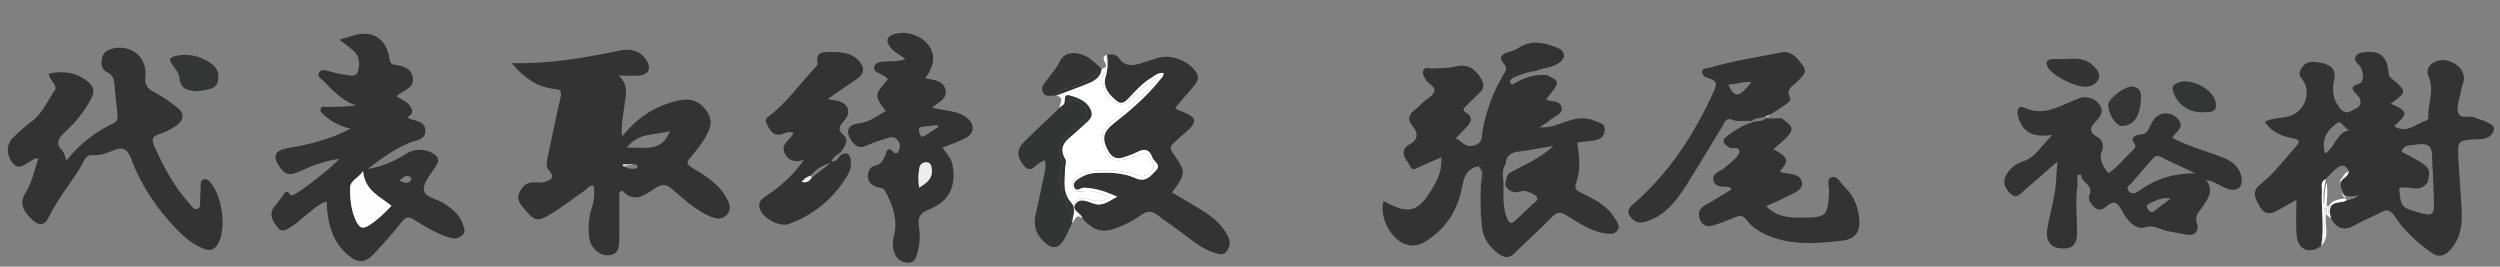
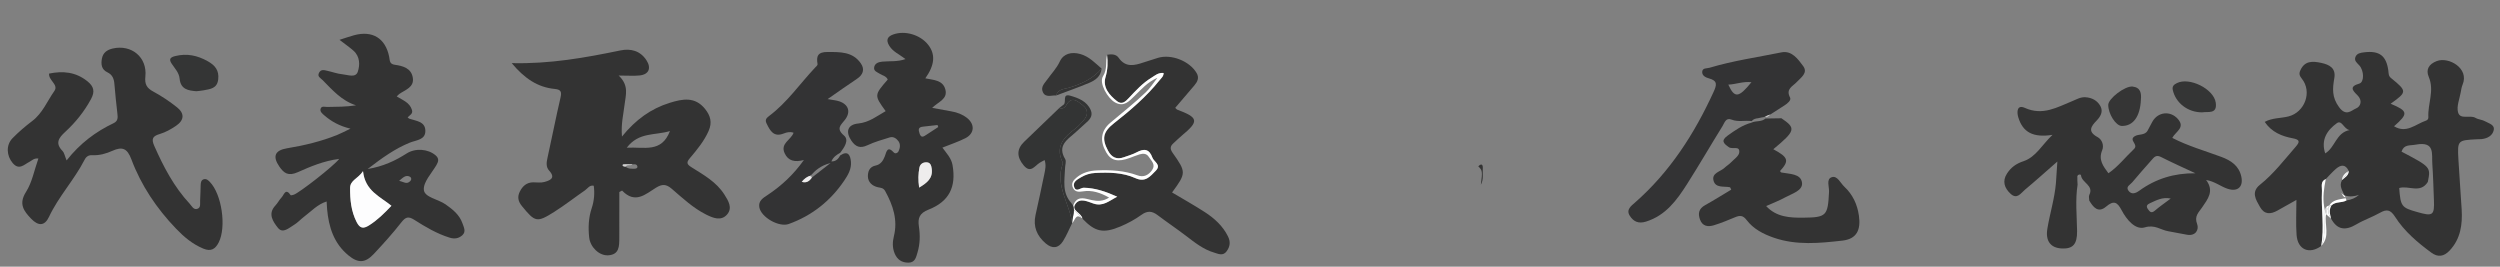
<svg xmlns="http://www.w3.org/2000/svg" version="1.1" id="レイヤー_1" x="0px" y="0px" width="1097px" height="117px" viewBox="0 0 1097 117" enable-background="new 0 0 1097 117" xml:space="preserve">
  <rect x="0" y="0" width="1097" height="117" fill="#808080" stroke="none" />
  <path fill="#333333" d="M1090.484,53.237c-1.254-0.74-2.943-0.746-4.188-1.495c-2.479-1.49-6.764,0.961-7.707-2.462  c-0.727-2.627,0.672-5.851,1.178-8.8c0.197-1.146,0.389-2.33,0.834-3.391c2.973-7.097-6.102-12.303-11.346-10.298  c-3.518,1.345-4.895,3.748-3.514,6.979c2.564,6-0.506,11.764-0.176,17.633c0.039,0.698-0.299,1.269-1.023,1.514  c-4.547,1.533-8.609,5.818-14.039,2.486c6.369-5.573,6.203-6.654-1.492-9.883c7.252-5.185,7.289-5.487,0.145-11.294  c-1.139-0.924-1-1.978-1.141-3.082c-0.854-6.687-3.895-9.017-10.639-8.186c-1.523,0.188-3.102,0.398-3.773,1.943  c-0.744,1.705,0.617,2.657,1.645,3.787c2.156,2.368,2.219,7.364,0.002,7.997c-4.504,1.284-2.965,3.013-0.803,5.116  c2.25,2.188,1.508,4.898-0.617,5.776c-2,0.827-4.334,3.683-7.436-0.534c-3.268-4.44-2.871-8.255-2.094-12.805  c0.74-4.329-2.123-5.867-5.723-6.639c-3.805-0.817-7.352-1.027-9.246,3.398c-0.594,1.386-0.311,2.265,0.691,3.508  c4.658,5.783,1.348,14.732-5.814,16.572c-3.414,0.877-7.131,0.575-10.461,2.41c3.07,4.531,7.527,6.302,12.314,7.2  c3.066,0.575,3.238,1.468,1.32,3.672c-5.023,5.772-9.668,11.886-15.711,16.708c-3.992,3.187-1.824,6.521,0.008,9.748  c1.926,3.389,4.645,3.27,7.652,1.586c2.781-1.558,5.559-3.121,8.334-4.68c0,5.464-0.295,10.461,0.072,15.41  c0.48,6.459,5.582,8.601,10.791,4.813c1.488-8.043-0.074-16.128,0.342-24.184c0.094-1.853-0.811-4.094,1.684-5.194  c1.453-1.48,2.826-3.057,4.383-4.42c2.143-1.875,4.219-2.254,5.684,0.859c0.006,2.049-1.733,2.829-2.921,4.01c0,0,0,0,0,0.001  c-1.49,2.607,0.239,4.688,1.134,6.903l0.064-0.152c2.102,0.681,4.139,0.461,6.242-0.266c-1.572,1.384-3.396,2.183-5.492,2.424  c-2.029,1.225-4.734,0.408-6.578,2.188c-1.217,1.898-0.703,3.857-0.199,5.816c2.744,5.075,6.426,5.306,11.105,2.521  c3.268-1.944,6.959-3.166,10.273-5.041c3.012-1.705,4.662-1.481,6.715,1.738c4.057,6.366,9.832,11.244,15.893,15.709  c2.881,2.122,5.496,1.747,7.971-0.854c4.895-5.143,5.734-11.455,5.35-18.109c-0.422-7.316-1.035-14.623-1.432-21.94  c-0.455-8.403-0.391-8.407,8.213-8.842c0.664-0.034,1.336-0.005,1.996-0.075c2.516-0.27,4.73-1.489,5.277-3.883  C1094.795,54.693,1092.07,54.174,1090.484,53.237z M1020.295,67.309c-1.965-6.061,0.887-10.169,5.074-13.231  c2.271-1.662,3.066,2.59,5.646,2.995C1025.035,58.197,1024.684,64.75,1020.295,67.309z M1060.617,93.024  c-6.832-1.907-7.262-2.498-7.842-10.52c4.137-1.265,9.211,2.623,12.553-2.672c1.311-6.531,1.311-6.531-11.541-13.293  c1.104-3.254,3.424-2.555,6.264-3.076c8.512-1.561,6.936,4.044,7.248,8.467c0.373,5.281,0.484,10.582,0.705,15.875  C1068.281,94.516,1067.533,95.043,1060.617,93.024z" />
-   <path fill="#333333" d="M693.473,84.448c-2.293-1.129-2.641-1.973-1.76-4.461c1.973-5.582,1.336-11.372,0.375-17.479  c1.939-0.227,4.203-0.495,6.469-0.755c2.842-0.325,5.334-1.218,5.596-4.553c0.254-3.216-2.611-3.377-4.639-4.251  c-4.457-1.921-8.758-0.896-13.076,0.663c-3.295,1.188-6.607,2.509-10.885,2.261c2.18-1.5,3.875-2.501,5.371-3.741  c1.705-1.413,4.861-2.12,4.334-4.885c-0.576-3.012-3.768-2.701-6.146-3.208c-0.244-0.052-0.434-0.35-0.643-0.527  c6.252-7.694,6.252-7.694,0.213-10.604c-4.865-0.425-9.281,1.015-13.49,3.28c-0.795,0.428-1.648,1.579-2.381,0.219  c-0.545-1.017,0.268-1.894,1.229-2.312c3.111-1.352,6.26-2.606,9.688-2.922c3.176-1.465,6.92-1.255,9.885-3.272  c1.352-0.919,2.908-1.987,2.623-3.916c-0.268-1.798-1.65-2.564-3.369-3.221c-5.582-2.134-11.014-3.356-16.516,0.237  c-1.369,0.893-2.99,1.507-4.578,1.93c-3.277,0.871-4.072,2.579-1.805,5.146c1.662,1.883,0.652,3.173-0.332,4.798  c-4.445,7.341-7.25,15.406-8.982,23.706c-0.662,3.178,0.52,6.104-4.139,7.304c-3.959,1.021-4.986-2.122-7.686-3.168  c1.525-1.617,2.756-2.969,4.037-4.271c2.299-2.334,4.213-4.705,0.256-7.187c-1.734-1.088-0.646-1.873,0.127-2.656  c1.988-2.015,4.018-3.99,6.066-5.944c1.832-1.749,2.068-3.612,0.797-5.826c-2.473-4.3-5.896-6.925-11.029-5.728  c-3.633,0.847-7.252,0.826-10.908,0.941c-1.205,0.038-2.865-0.822-3.582,0.743c-0.682,1.489,0.289,2.822,1.035,4.16  c1.096,1.966,4.561,2.914,3.703,5.317c-0.688,1.925-3.256,3.175-4.98,4.734c-1.234,1.117-2.375,2.355-3.697,3.356  c-2.424,1.837-3.037,4.202-1.17,6.442c3.313,3.974,2.809,6.786-1.813,8.994c-0.419,0.2-0.75,0.67-1.02,1.082  c-2.215,3.38,1.041,5.459,2.053,8.009c0.951,2.392,2.725,0.952,4.182,0.323c3.092-1.337,6.174-2.697,9.52-4.162  c0.41,4.951-1.098,8.795-3.188,12.434c-6.785,11.807-10.688,12.971-22.133,6.73c-1.904,6.706,2.984,16.535,9.365,18.839  c3.15,1.138,5.902,0.851,8.941-1.012c9.156-5.613,14.285-13.847,16.199-24.108c0.836-4.482,2.139-7.986,7.086-8.916  c1.389-1.506,2.08-0.738,1.975,0.81c-0.162,2.425,0.447,4.964-0.857,7.257c-0.211,6.155-0.186,12.289,0.471,18.438  c0.561,5.265,3.355,8.855,7.381,11.875c2.51,1.882,4.607,2.017,6.988-0.347c5.313-5.271,10.963-10.209,16.148-15.595  c2.252-2.338,3.746-2.71,6.621-0.952c5.195,3.174,10.26,6.785,16.518,7.838c2.234,0.377,4.596,0.598,5.936-1.343  c1.322-1.911-0.428-3.792-1.4-5.397C704.996,89.883,699.121,87.231,693.473,84.448z M661.807,76.258  c-0.682,1.815-1.564,3.594-1.047,5.633c1.572,1.971,3.439,2.995,6.066,2.193c0.91-0.279,2.059-0.469,2.896-0.154  c1.691,0.634,3.959,1.26,4.67,2.592c0.84,1.576-1.535,2.625-2.633,3.752c-2.205,2.264-4.611,4.33-6.889,6.527  c-1.764,1.703-2.613,1.18-3.516-0.943c-1.9-4.468-1.68-9.109-1.609-13.766c0.23-3.377-1.236-6.906,0.902-10.113  c0.146-3.387,2.008-4.942,5.293-5.387c4.848-0.654,9.664-1.554,15.711-2.549C675.221,69.972,668.17,72.571,661.807,76.258z" />
  <path fill="#333333" d="M303.4,73.37c-2.137-1.346-2.229-2.143-0.642-4.018c3.11-3.673,6.184-7.379,8.18-11.884  c1.641-3.706,0.86-6.669-1.558-9.673c-4.421-5.491-9.852-4.419-15.463-2.688c-8.243,2.543-14.994,7.389-20.994,14.809  c-0.471-5.609,0.653-9.802,1.145-14.031c0.485-4.176,2.059-8.347-2.59-12.734c4.263,0,6.769,0.213,9.225-0.048  c4.056-0.433,5.177-3.258,2.959-6.671c-2.772-4.268-7.03-5.214-11.408-4.31c-15.449,3.192-30.923,5.985-47.715,5.576  c5.552,6.639,11.325,10.605,18.872,11.329c2.775,0.266,3.139,1.27,2.529,3.872c-2.05,8.75-3.741,17.582-5.7,26.354  c-0.462,2.067-0.726,4.014,0.76,5.646c2.985,3.282,0.319,4.256-2.11,4.95c-1.541,0.44-3.296,0.135-4.956,0.154  c-2.848,0.033-4.629,1.676-5.817,4.028c-1.156,2.289-0.821,4.284,0.912,6.399c5.79,7.063,6.509,7.377,14.228,2.5  c4.635-2.929,8.966-6.336,13.486-9.451c1.154-0.796,1.957-2.383,3.8-1.982c0.458,3.377,0.164,6.658-0.906,9.864  c-1.399,4.195-1.57,8.493-1.102,12.841c0.454,4.213,4.37,8.021,8.257,7.826c5.037-0.251,4.934-4.07,4.959-7.633  c0.048-6.713,0.014-13.428,0.014-20.141c0.403-0.213,0.807-0.425,1.21-0.637c5.762,6.043,10.348,1.531,14.863-1.244  c2.719-1.672,4.463-1.653,6.919,0.455c4.784,4.109,9.427,8.496,15.149,11.342c3.019,1.502,6.562,2.969,9.181-0.1  c2.444-2.863,0.522-5.963-1.213-8.695C314.347,79.821,308.729,76.726,303.4,73.37z M278.571,74.025  c-1.431,0.026-2.896,0.16-4.087-0.909c-0.319-0.052-0.691-0.016-0.945-0.172c-0.635-0.391-0.34-0.818,0.186-0.846  c1.297-0.064,2.602,0.016,3.903,0.037c0.816-0.117,1.71-0.146,2.018,0.754C279.897,73.628,279.285,74.011,278.571,74.025z   M275.027,64.813c5.272-6.956,12.35-5.303,18.948-7.307C290.275,67.211,282.655,64.39,275.027,64.813z" />
  <path fill="#333333" d="M195.513,89.676c-3.237-2.269-9.167-3.061-9.518-6.295c-0.368-3.393,3.348-7.293,5.467-10.859  c0.995-1.674,1.268-3.003-0.32-4.36c-3.343-2.858-8.88-3.265-12.727-0.808c-4.988,3.186-10.227,5.664-17.104,6.811  c6.372-4.893,12.009-8.934,18.534-11.582c2.773-1.126,6.953-1.145,6.807-5.323c-0.14-4.021-4.119-4.174-7.032-5.179  c-0.282-0.097-0.496-0.391-0.738-0.597c0.856-0.938,2.394-1.5,1.902-3.194c-0.962-3.317-4.073-4.335-6.698-5.98  c0.453-0.433,0.77-0.823,1.166-1.101c2.632-1.844,6.566-2.882,5.894-7.113c-0.666-4.189-4.37-5.187-7.879-5.67  c-2.443-0.337-2.162-1.891-2.49-3.513c-1.655-8.179-7.358-11.643-15.438-9.445c-1.901,0.517-3.762,1.179-6.363,2.003  c2.512,1.939,4.42,3.25,6.138,4.776c2.882,2.559,2.884,6.29,1.885,9.237c-0.955,2.816-4.356,1.326-6.66,1.115  c-2.288-0.209-4.515-1.052-6.782-1.555c-1.276-0.283-2.649-0.752-3.522,0.821c-0.961,1.733,0.601,2.345,1.465,3.216  c4.326,4.358,8.364,9.096,14.732,11.132c-4.37,0.684-8.469,0.638-12.567,0.715c-1.049,0.02-2.603-0.623-3.002,0.881  c-0.318,1.199,0.827,2.101,1.694,2.847c3.098,2.667,6.608,4.638,11.44,5.798c-2.491,1.186-4.088,2.049-5.762,2.725  c-7.11,2.865-14.516,4.639-22.065,5.879c-5.338,0.877-6.443,3.539-3.444,7.942c2.064,3.03,3.983,4.399,8.117,2.563  c5.584-2.48,11.372-4.963,18.203-5.849c-2.452,3.21-17.701,15.048-19.957,15.729c-0.447,0.136-1.239,0.353-1.352,0.183  c-2.227-3.322-2.926-0.107-3.956,0.975c-1.025,1.076-1.704,2.482-2.726,3.563c-3.492,3.693-0.982,7.146,1.078,9.775  c2.137,2.727,4.827,0.068,6.972-1.193c1.697-0.998,3.056-2.555,4.647-3.752c3.082-2.319,5.74-5.316,9.776-6.596  c0.084,1.363,0.124,2.361,0.211,3.354c0.696,7.869,2.975,15.051,9.328,20.279c4.292,3.532,7.384,3.418,11.164-0.607  c4.211-4.486,8.341-9.076,12.132-13.916c1.851-2.361,3.101-2.668,5.638-1.055c4.894,3.113,9.902,6.092,15.526,7.83  c2.126,0.658,4.008,0.35,5.572-1.088c1.698-1.561,0.65-3.419,0.079-5.086C201.671,94.284,198.698,91.909,195.513,89.676z   M161.916,98.907c-2.457,1.538-3.966,1.403-5.426-1.465c-2.425-4.764-2.899-9.781-2.874-14.938c0.017-3.453,3.472-4.063,5.676-7.39  c0.903,8.681,7.542,11.143,12.465,15.183C168.625,93.6,165.598,96.602,161.916,98.907z M179.971,79.505  c-1.562,1.555-2.789,0.288-4.844-0.148c1.79-1.528,2.922-2.688,4.641-1.864C180.509,77.848,180.741,78.739,179.971,79.505z" />
  <path fill="#333333" d="M974.734,68.848c-7.191-2.674-14.627-4.76-21.539-8.339c1.479-2.821,5.809-4.443,2.484-8.267  c-3.273-3.767-8.766-3.217-11.213,1.148c-0.727,1.296-1.373,2.637-2.102,3.931c-1.275,2.259-3.973,1.314-5.76,2.525  c-2.607,1.768,1.971,3.496-0.248,5.582c-3.723,3.501-6.861,7.625-11.176,10.6c-2.318-3.132-4.488-5.937-2.748-10.082  c0.902-2.153-0.072-4.73-1.973-5.76c-4.512-2.448-3.006-4.657-0.414-7.331c1.682-1.736,2.934-3.938,1.598-6.324  c-1.365-2.439-3.701-3.692-6.588-3.869c-2.123-0.13-3.824,0.928-5.662,1.673c-6.686,2.711-13.02,6.542-20.875,3.004  c-3.436-1.547-3.637,1.681-2.885,4.166c1.986,6.563,6.525,8.99,15.008,7.664c-4.494,4.234-7.299,9.762-12.689,11.549  c-3.371,1.116-5.521,2.758-7.252,5.389c-2.217,3.369-1.158,6.435,1.559,8.934c2.848,2.619,4.52-0.324,6.262-1.773  c4.514-3.754,8.875-7.689,14.246-12.383c-0.27,4.148-0.402,6.775-0.619,9.395c-0.563,6.83-2.668,13.376-3.77,20.098  c-0.895,5.453,1.498,8.4,6.297,8.647c4.865,0.249,6.824-1.813,6.746-7.582c-0.092-6.819-0.832-13.64,0.227-20.444  c-0.045-1.142-0.188-2.289-0.107-3.422c0.088-1.227,1.557-1.189,1.607-0.648c0.297,3.285,5.756,4.341,3.635,8.616  c-0.326,0.657-0.033,1.623-0.025,2.446c1.748,2.938,3.896,5.646,7.406,2.658c3.391-2.885,4.932-1.963,6.805,1.591  c2.146,4.069,5.973,8.782,10.154,7.53c4.428-1.324,6.893,1.086,10.234,1.678c2.773,0.491,5.533,1.055,8.305,1.547  c3.867,0.686,5.334-2.336,4.436-4.69c-1.34-3.513,0.682-5.067,2.168-7.276c2.416-3.587,5.488-7.12,1.779-12.063  c3.762,0.609,6.375,2.865,9.469,3.879c4.346,1.423,6.926-0.843,5.984-5.3C982.496,72.79,979.018,70.44,974.734,68.848z   M945.57,92.413c-1.521,1.311-2.203,0.578-3.08-0.666c-1.031-1.465-0.086-2.145,0.99-2.617c2.672-1.172,5.264-2.766,9.045-2.014  C949.922,89.079,947.645,90.627,945.57,92.413z M938.736,83.668c-1.58,1.144-3.404,1.912-4.797-0.031  c-1.252-1.748,0.814-2.584,1.639-3.586c2.752-3.337,5.672-6.533,8.516-9.795c1.105-1.27,1.996-2.465,4.115-1.387  c4.977,2.531,10.09,4.791,15.148,7.16C954.084,75.938,946.023,78.395,938.736,83.668z" />
  <path fill="#333333" d="M89.502,78.643c-1.174,0.283-1.393,1.353-1.444,2.354c-0.119,2.327-0.077,4.665-0.243,6.988  c-0.09,1.261,0.4,2.992-1.062,3.59c-1.8,0.736-2.56-1.146-3.501-2.158c-6.903-7.418-11.504-16.234-15.569-25.424  c-1.41-3.187-0.604-4.287,2.502-5.214c2.499-0.746,4.902-2.101,7.076-3.583c3.607-2.46,3.803-5.423,0.395-8.122  c-3.248-2.571-6.732-4.928-10.378-6.885c-2.896-1.555-3.842-3.218-3.485-6.623c0.886-8.431-6.083-14.174-14.337-12.276  c-2.469,0.568-4.291,1.842-4.752,4.489c-0.429,2.456-0.181,4.728,2.408,5.945c2.256,1.061,2.919,2.897,3.097,5.229  c0.329,4.316,0.835,8.619,1.308,12.923c0.188,1.714,0.315,3.231-1.671,4.176c-7.859,3.737-14.712,8.848-20.617,16.338  c-0.844-2.033-1.025-3.357-1.775-4.126c-3.319-3.401-1.777-5.685,1.158-8.386c4.537-4.177,8.404-8.968,11.36-14.476  c1.726-3.216,1.245-5.447-1.626-7.748c-5.114-4.1-10.731-4.617-16.808-3.364c-0.292,3.037,4.298,4.827,2.31,7.644  c-3.14,4.447-5.157,9.728-9.724,13.183c-3.044,2.303-5.977,4.814-8.64,7.544c-2.927,3.002-2.624,7.714,0.098,10.901  c2.818,3.301,5.001,0.621,7.381-0.58c1.068-0.539,1.914-1.669,3.882-1.42c-1.811,5.114-2.748,10.433-5.426,14.646  c-3.322,5.227-1.029,8.348,2.219,11.732c3.207,3.343,5.954,3.273,7.864-0.785c4.218-8.964,11.072-16.227,15.567-24.972  c0.801-1.559,1.823-2.185,3.528-2.095c3.057,0.16,5.989-0.687,8.697-1.904c4.348-1.957,6.537-1.125,8.336,3.682  c4.304,11.498,11.095,21.578,19.608,30.453c3.474,3.623,7.246,6.813,11.985,8.773c3.329,1.379,5.246,0.258,6.762-2.742  c3.418-6.761,1.354-21.127-3.915-26.535C91.347,79.071,90.593,78.379,89.502,78.643z" />
  <path fill="#333333" d="M528.616,93.034c-4.665-3.014-9.522-5.729-14.312-8.583c6.211-8.472,6.281-8.88,0.245-17.394  c-1.279-1.804-1.063-2.934,0.391-4.234c1.24-1.109,2.413-2.3,3.691-3.361c7.591-6.304,7.308-7.842-2.122-11.375  c-0.254-0.095-0.429-0.4-0.815-0.777c2.801-3.273,5.629-6.529,8.399-9.835c1.336-1.595,2.235-3.307,0.98-5.44  c-3.096-5.264-11.131-8.432-16.996-6.639c-2.063,0.631-4.122,1.273-6.166,1.962c-4.066,1.37-7.96,2.438-11.068-2.029  c-1.113-1.601-3.168-1.65-5.066-1.293c0.391,3.311,0.336,6.419-0.671,9.809c-1.318,4.435,1.645,7.893,5.063,10.562  c2.154,1.682,3.719,0.125,5.119-1.364c3.081-3.276,6.11-6.609,10.004-8.965c1.52-0.919,2.882-2.271,5.293-2.056  c0.042,1.476-1.054,2.295-1.79,3.216c-5.757,7.205-12.714,13.132-19.93,18.802c-4.924,3.869-5.456,6.812-2.66,12.073  c1.571,2.957,3.8,4.04,6.999,2.865c1.868-0.686,3.83-1.205,5.563-2.145c3.241-1.755,5.54-1.511,6.894,2.301  c0.681,1.915,4.123,3.137,1.44,5.841c-2.432,2.45-4.49,5.188-8.896,3.193c-5.54-2.508-11.618-2.563-17.643-2.267  c-2.217,0.109-4.267,0.754-6.139,1.857c-1.681,0.99-3.955,2.133-3.029,4.443c0.902,2.251,2.762,0.145,4.183,0.176  c4.994,0.105,9.687,1.678,14.667,3.945c-3.586,1.805-6.215,4.416-10.421,3.004c-2.505-0.842-5.886-2.632-7.888,0.12  c-2.18,2.997,2.7,3.919,3.001,6.464c5.562,5.826,9.145,6.672,16.811,3.424c3.191-1.352,6.314-3.049,9.122-5.07  c2.617-1.886,4.659-1.713,7.082,0.125c4.106,3.113,8.402,5.98,12.494,9.112c3.843,2.942,7.644,5.976,12.347,7.343  c1.707,0.496,3.831,1.661,5.464-0.589c1.52-2.093,1.765-4.147,0.589-6.519C536.539,99.083,532.838,95.762,528.616,93.034z" />
  <path fill="#333333" d="M474.542,95.608c0.079,0.132,0.261,0.201,0.395,0.301c-0.15-0.134-0.288-0.24-0.423-0.344  C474.521,95.58,474.533,95.593,474.542,95.608z" />
  <path fill="#333333" d="M424.375,51.794c-1.969-1.578-4.309-2.462-6.805-2.905c-2.652-0.47-5.298-0.968-8.538-1.562  c2.772-2.724,6.904-3.843,5.796-8.05c-1.114-4.232-5.286-4.139-8.794-4.909c4.186-5.884,4.499-10.594,1.238-14.733  c-3.431-4.355-10.12-6.38-15.311-4.518c-2.473,0.887-3.343,2.363-1.751,4.955c1.653,2.692,4.5,3.792,7.111,5.852  c-3.5,1.257-6.852,0.811-10.109,1.117c-1.53,0.144-3.123,0.596-3.57,2.215c-0.534,1.929,1.264,2.379,2.5,3.171  c1.175,0.753,2.812,0.973,3.39,2.492c-5.954,6.859-5.954,6.859-0.903,13.843c-3.861,2.187-7.247,4.954-12.051,5.432  c-4.676,0.465-5.635,3.602-3.008,7.501c1.83,2.715,3.843,3.559,7.043,2.048c3.131-1.479,6.523-2.433,9.849-3.46  c1.64-0.506,3,0.574,3.832,1.755c0.882,1.253,0.681,2.89,0.014,4.29c-0.405,0.85-1.462,1.27-2.068,0.606  c-2.909-3.184-3.289-0.194-3.961,1.614c-0.751,2.018-1.951,3.666-4.018,4.076c-2.822,0.561-3.458,2.764-3.426,4.788  c0.039,2.49,1.898,4.207,4.387,4.749c1.293,0.281,2.396,0.213,3.218,1.713c3.423,6.237,5.587,12.625,3.787,19.851  c-0.61,2.45-0.658,4.96,0.305,7.378c1.106,2.779,3.166,4.199,6.166,4.146c2.899-0.053,3.297-2.455,3.906-4.464  c1.127-3.725,1.195-7.577,0.619-11.389c-0.562-3.711,0.257-5.86,4.25-7.429c9.107-3.572,12.169-10.021,10.506-19.541  c-0.531-3.038-2.6-5.131-4.448-7.659c3.667-1.478,6.995-2.558,10.077-4.124C427.601,58.615,427.882,54.605,424.375,51.794z   M403.319,82.319c-0.497-3.32-0.4-6.035,0.113-8.729c0.328-1.719,1.674-2.451,3.259-2.357c1.622,0.097,1.978,1.482,2.156,2.844  C409.388,78.199,406.855,80.199,403.319,82.319z M406.418,59.194c-1.175,0.759-2.204,1.504-2.933-0.648  c-0.605-1.789-0.51-2.774,1.573-2.978c2.114-0.207,4.223-0.47,6.334-0.709c0.101,0.296,0.202,0.592,0.303,0.888  C409.938,56.897,408.184,58.055,406.418,59.194z" />
  <path fill="#333333" d="M809.299,81.93c-1.738-1.612-3.066-5.017-5.559-4.168c-2.49,0.848-1.047,4.181-1.158,6.386  c-0.537,10.487-1.002,11.286-11.396,11.368c-5.707,0.047-11.664-0.188-16.197-5.096c2.92-1.312,5.736-2.365,8.34-3.805  c2.967-1.639,7.816-2.943,7.398-6.418c-0.49-4.086-5.563-3.803-9.082-4.514c-0.225-0.045-0.383-0.412-0.572-0.63  c4.148-4.522,3.684-6.036-2.947-9.57c9.762-8.097,10.057-9.222,3.563-13.588c-2.336,0.036-4.672,0.072-7.008,0.108  c-1.754,1.632-4.229,0.84-6.172,1.838c-3.93,1.06-7.174,3.326-10.426,5.671c-3.092,2.232-1.76,3.453,0.561,5.087  c1.5,1.056,4.891-0.862,4.543,2.302c-0.178,1.609-2.367,3.038-3.74,4.46c-0.803,0.832-1.84,1.435-2.68,2.237  c-1.816,1.736-5.688,2.257-4.893,5.55c0.848,3.515,4.582,2.462,7.223,3.013c0.174,0.036,0.264,0.472,0.566,1.057  c-3.801,2.271-7.572,4.651-11.465,6.811c-2.705,1.5-3.219,3.557-2.248,6.26c1.109,3.091,3.582,3.325,6.137,2.549  c3.164-0.963,6.234-2.254,9.297-3.523c2.035-0.845,3.432-0.89,5.014,1.202c2.986,3.948,7.342,6.188,11.953,7.786  c9.891,3.426,20.109,2.413,30.123,1.274c6.223-0.708,8.139-4.642,7.223-10.961C814.98,89.68,812.969,85.337,809.299,81.93z" />
  <path fill="#333334" d="M368.703,68.184c-0.816,1.387-1.703,2.676-3.907,2.662c0.848-1.972,2.333-2.94,3.909-3.82  c1.757-2.313,4.004-5.524,1.644-7.549c-3.639-3.12-1.377-4.599,0.382-6.866c2.686-3.459,1.663-6.755-2.457-8.15  c-1.323-0.448-2.766-0.542-5.118-0.976c4.701-3.258,8.704-6.13,12.811-8.845c2.701-1.785,3.591-4.127,1.807-6.759  c-3.574-5.273-9.114-5.058-14.719-5.068c-4.212-0.008-4.942,1.831-4.306,5.352c0.08,0.442-0.694,1.086-1.146,1.567  c-6.701,7.132-12.282,15.336-20.242,21.256c-1.275,0.949-1.695,1.782-0.951,3.292c1.556,3.159,3.125,6.041,7.5,4.292  c1.329-0.531,2.772-0.881,4.303-0.318c-1.075,3.14-5.914,4.617-3.922,8.975c1.568,3.43,4.47,4.038,8.455,2.981  c-4.658,6.558-9.897,11.333-15.903,15.34c-1.908,1.272-4.147,2.511-3.66,5.378c0.751,4.414,8.652,8.901,12.913,7.364  c10.185-3.675,18.27-10.075,24.334-19.015c1.69-2.491,3.243-5.182,2.961-8.305C373.141,68.22,372.183,65.875,368.703,68.184z   M356.298,77.887c-1.063,1.48-2.287,2.584-4.49,1.899c1.119-1.37,2.331-2.284,3.882-2.726c2.055-2.252,4.229-4.326,8.794-5.563" />
-   <path fill="#333334" d="M771.422,51.883c0.913-0.261,1.885-0.378,2.832-0.554c0.158-0.08,0.313-0.169,0.461-0.282  c0.691-0.265,1.385-0.531,2.078-0.796c2.098-1.342,4.209-2.665,6.289-4.032c1.277-0.839,3.037-2.211,2.387-3.447  c-1.98-3.757,1.152-4.854,2.896-6.728c1.875-2.016,5.084-4.045,2.879-7.033c-2.246-3.048-5.016-6.959-9.545-6.033  c-10.533,2.152-21.217,3.646-31.547,6.752c-1.203,0.362-3.061-0.012-3.221,1.697c-0.166,1.764,1.537,2.59,2.924,2.953  c3.982,1.042,3.432,2.977,2.016,6.061c-8.412,18.33-19.105,34.976-34.396,48.406c-1.666,1.463-4.061,3.113-2.336,5.815  c1.6,2.504,3.748,3.636,7.145,2.571c8.627-2.706,13.477-9.37,17.951-16.394c5.357-8.406,10.348-17.045,15.609-25.514  c0.855-1.378,1.434-3.855,3.928-2.857c2.939,1.176,5.939,0.243,8.877,0.669C769.395,52.205,770.391,51.993,771.422,51.883z   M758.387,37.137c3.389-0.143,6.555-1.512,10.141-1.055C762.926,42.973,761.125,43.168,758.387,37.137z" />
+   <path fill="#333334" d="M771.422,51.883c0.913-0.261,1.885-0.378,2.832-0.554c0.158-0.08,0.313-0.169,0.461-0.282  c0.691-0.265,1.385-0.531,2.078-0.796c2.098-1.342,4.209-2.665,6.289-4.032c1.277-0.839,3.037-2.211,2.387-3.447  c-1.98-3.757,1.152-4.854,2.896-6.728c1.875-2.016,5.084-4.045,2.879-7.033c-2.246-3.048-5.016-6.959-9.545-6.033  c-10.533,2.152-21.217,3.646-31.547,6.752c-1.203,0.362-3.061-0.012-3.221,1.697c-0.166,1.764,1.537,2.59,2.924,2.953  c3.982,1.042,3.432,2.977,2.016,6.061c-8.412,18.33-19.105,34.976-34.396,48.406c-1.666,1.463-4.061,3.113-2.336,5.815  c1.6,2.504,3.748,3.636,7.145,2.571c8.627-2.706,13.477-9.37,17.951-16.394c5.357-8.406,10.348-17.045,15.609-25.514  c0.855-1.378,1.434-3.855,3.928-2.857c2.939,1.176,5.939,0.243,8.877,0.669C769.395,52.205,770.391,51.993,771.422,51.883M758.387,37.137c3.389-0.143,6.555-1.512,10.141-1.055C762.926,42.973,761.125,43.168,758.387,37.137z" />
  <path fill="#FFFFFF" d="M471.251,92.053c0.023,1.882-0.783,3.974-0.807,5.871c1.247-1.03,1.478-4.322,4.068-2.359  C473.721,94.279,471.996,93.357,471.251,92.053z" />
-   <path fill="#FFFFFF" d="M469.578,41.98c3.645,1.021,7.37,2.441,9.046,6.337c1.138,2.643-0.601,4.349-2.443,5.929  c-1.512,1.296-2.92,2.712-4.426,4.016c-3.541,3.067-7.871,5.733-4.346,11.572c0.571,0.946-0.024,2.591-0.063,3.913  c-0.158,5.354-1.479,10.759,2.876,15.493c0.329,0.357,0.555,0.742,0.718,1.142c0.061-0.397,0.205-0.826,0.478-1.307  c1.848-3.246,4.946-1.834,7.651-1.279c2.49,0.51,4.882,0.654,7.602-1.098c-3.884-2.165-7.522-3.378-11.556-2.711  c-1.825,0.303-3.415,0.26-4.288-1.519c-1.007-2.052,0.254-3.505,1.736-4.7c2.561-2.063,5.569-2.863,8.817-3.002  c6.029-0.26,11.969,0.063,17.712,2.17c2.767,1.016,4.92-0.093,6.475-2.361c1.645-2.4-0.387-4.031-1.507-5.766  c-0.957-1.482-2.435-1.54-4.002-1.068c-1.437,0.434-2.817,1.014-4.222,1.531c-5.347,1.974-8.308,1.28-10.433-2.41  c-2.894-5.027-2.369-9.468,1.791-12.983c5.208-4.4,10.57-8.624,15.51-13.325c1.786-1.699,3.192-3.785,5.16-6.42  c-4.505,1.996-7.094,5.154-9.979,7.931c-2.407,2.317-4.659,5.052-8.587,2.894c-3.312-1.821-7.146-8.568-5.322-11.447  c2.041-3.222,1.019-6.389,1.799-9.479c-2.186,0.705-1.605,2.108-0.854,3.507c0.942,1.753,0.135,2.407-1.537,2.569  c-0.323,3.457-2.802,5.153-5.578,6.311c-4.724,1.971-9.563,3.665-14.354,5.476c3.959,0.953,1.495,3.512,1.371,5.486  c0.648-0.501,1.32-0.975,1.939-1.509C468.03,44.781,466.016,40.981,469.578,41.98z" />
  <path fill="#FFFFFF" d="M471.935,89.445c2.001-2.752,5.382-0.962,7.888-0.12c4.207,1.412,6.835-1.199,10.421-3.004  c-4.98-2.268-9.673-3.84-14.667-3.945c-1.421-0.031-3.28,2.075-4.183-0.176c-0.926-2.311,1.348-3.453,3.029-4.443  c1.872-1.104,3.922-1.748,6.139-1.857c6.025-0.297,12.104-0.241,17.643,2.267c4.406,1.995,6.464-0.743,8.896-3.193  c2.682-2.704-0.759-3.926-1.44-5.841c-1.354-3.812-3.653-4.056-6.894-2.301c-1.733,0.939-3.696,1.459-5.563,2.145  c-3.199,1.175-5.428,0.092-6.999-2.865c-2.795-5.261-2.264-8.204,2.66-12.073c7.216-5.669,14.173-11.597,19.93-18.802  c0.736-0.921,1.831-1.74,1.79-3.216c-2.411-0.215-3.774,1.137-5.293,2.056c-3.894,2.356-6.923,5.688-10.004,8.965  c-1.4,1.488-2.965,3.046-5.119,1.364c-3.418-2.669-6.381-6.127-5.063-10.562c1.007-3.389,1.062-6.498,0.671-9.809  c-0.78,3.089,0.242,6.256-1.799,9.479c-1.823,2.878,2.01,9.626,5.322,11.447c3.928,2.159,6.18-0.576,8.587-2.894  c2.884-2.777,5.473-5.935,9.979-7.931c-1.968,2.635-3.374,4.721-5.16,6.42c-4.94,4.702-10.303,8.925-15.51,13.325  c-4.16,3.516-4.685,7.956-1.791,12.983c2.125,3.69,5.086,4.384,10.433,2.41c1.404-0.518,2.785-1.098,4.222-1.531  c1.567-0.472,3.045-0.414,4.002,1.068c1.12,1.734,3.152,3.365,1.507,5.766c-1.555,2.269-3.708,3.377-6.475,2.361  c-5.743-2.107-11.683-2.43-17.712-2.17c-3.249,0.139-6.257,0.939-8.817,3.002c-1.482,1.195-2.744,2.648-1.736,4.7  c0.873,1.778,2.463,1.821,4.288,1.519c4.034-0.667,7.672,0.546,11.556,2.711c-2.72,1.752-5.112,1.607-7.602,1.098  c-2.705-0.555-5.803-1.967-7.651,1.279c-0.273,0.48-0.417,0.909-0.478,1.307c0.214,0.529,0.304,1.089,0.312,1.67  c0.745,1.304,2.47,2.226,3.262,3.512c0.136,0.104,0.273,0.21,0.423,0.344C474.635,93.364,469.755,92.442,471.935,89.445z" />
  <path fill="#333434" d="M466.247,72.125c0.106-0.3,0.127-0.712-0.005-0.987c-3.402-7.073,0.826-11.104,5.838-14.894  c1.183-0.895,2.146-2.084,3.165-3.184c2.174-2.347,2.527-4.813-0.144-6.88c-2.284-1.768-4.871-4.291-7.287,0.073  c-0.599,1.081-1.667,1.611-2.988,1.13c-5.139,4.942-10.273,9.889-15.418,14.825c-3.308,3.173-3.359,6.628-0.194,10.391  c3.029,3.6,4.819,0.189,6.991-1.174c0.663-0.415,1.375-0.752,2.173-1.184c0.747,2.275,0.255,4.239-0.125,6.133  c-1.21,6.023-2.559,12.02-3.876,18.021c-1.116,5.085,0.643,9.141,4.472,12.414c2.824,2.415,5.567,2.231,7.571-0.941  c1.578-2.498,2.7-5.285,4.025-7.943C469.382,89.272,462.946,81.493,466.247,72.125z" />
  <path fill="#333434" d="M470.939,90.383c-0.163-0.399-0.389-0.784-0.718-1.142c-4.355-4.734-3.035-10.139-2.876-15.493  c0.039-1.322,0.635-2.967,0.063-3.913c-3.525-5.839,0.805-8.505,4.346-11.572c1.505-1.304,2.914-2.72,4.426-4.016  c1.842-1.58,3.581-3.287,2.443-5.929c-1.677-3.896-5.402-5.316-9.046-6.337c-3.562-0.999-1.548,2.801-2.813,3.893  c-0.619,0.534-1.291,1.008-1.939,1.509c1.321,0.481,2.39-0.049,2.988-1.13c2.417-4.364,5.003-1.841,7.287-0.073  c2.671,2.068,2.318,4.533,0.144,6.88c-1.019,1.1-1.982,2.289-3.165,3.184c-5.013,3.791-9.241,7.821-5.838,14.894  c0.132,0.275,0.111,0.688,0.005,0.987c-3.301,9.368,3.135,17.147,4.197,25.8c0.024-1.897,0.83-3.989,0.807-5.871  C470.972,91.565,470.841,91.019,470.939,90.383z" />
  <path fill="#333434" d="M471.251,92.053c-0.007-0.581-0.098-1.141-0.312-1.67C470.841,91.019,470.972,91.565,471.251,92.053z" />
  <path fill="#343434" d="M469.03,38.497c5.515-1.627,10.525-3.953,14.356-8.387c-2.866-2.491-5.487-5.318-9.334-6.401  c-3.824-1.077-7.395-0.211-9.004,3.261c-1.385,2.989-3.545,5.159-5.346,7.704c-1.22,1.724-3.188,3.417-2.087,5.766  c1.21,2.582,3.801,1.273,5.84,1.456C464.242,39.037,466.983,39.101,469.03,38.497z" />
  <path fill="#343434" d="M483.387,30.11c-3.832,4.434-8.842,6.759-14.356,8.387c-2.047,0.604-4.789,0.54-5.575,3.399  c4.791-1.811,9.629-3.505,14.354-5.476C480.584,35.263,483.063,33.567,483.387,30.11z" />
  <path fill="#343535" d="M78.812,34.491c0.44,4.736,3.803,5.268,7.377,5.54c1.084-0.132,2.086-0.193,3.063-0.385  c2.908-0.573,6.024-0.712,6.5-4.809c0.457-3.933-1.366-6.166-4.599-7.973c-4.539-2.537-9.1-3.535-14.292-2.257  c-2.551,0.628-2.643,1.652-1.518,3.356C76.715,30.042,78.571,31.899,78.812,34.491z" />
-   <path fill="#343435" d="M916.412,37.94c1.938-0.51,3.805-1.421,4.496-3.51c0.729-2.199-0.584-3.752-1.994-5.242  c-3.463-3.655-7.92-3.658-12.439-3.264c-1.982,0-3.969-0.07-5.947,0.019c-2.117,0.095-3.096,1.107-2.111,3.249  C900.301,33.294,912.092,39.078,916.412,37.94z" />
  <path fill="#343535" d="M966.303,49.304c2.373-0.474,6.752,1.031,5.965-4.278c-0.9-6.083-11.604-11.286-17.021-8.573  c-1.285,0.644-2.201,1.349-1.832,3.022C954.658,45.118,959.963,49.328,966.303,49.304z" />
  <path fill="#353535" d="M931.006,55.265c5.014,0.111,8.123-4.099,8.424-11.64c0.23-2.604-0.072-5.226-3.623-5.641  c-3.334-0.39-10.725,5.292-10.713,8.054C925.113,50.034,928.428,55.208,931.006,55.265z" />
  <path fill="#FAFBFB" d="M1019.873,99.87c0.027,2.879,0.002,5.525-1.344,8.075c4.092-4.128,1.332-9.313,2.15-13.944  c-0.414-1.168-0.694-2.337-0.876-3.507C1019.752,93.622,1019.843,96.752,1019.873,99.87z" />
  <path fill="#FAFBFB" d="M1019.873,99.87c-0.03-3.117-0.121-6.248-0.069-9.376c-0.618-3.968-0.049-7.946,0.751-11.927  c-2.494,1.101-1.59,3.342-1.684,5.194c-0.416,8.056,1.146,16.141-0.342,24.184C1019.875,105.395,1019.9,102.749,1019.873,99.87z" />
  <path fill="#C9C8C7" d="M911.974,77.299C911.863,76.702,911.444,77.595,911.974,77.299L911.974,77.299z" />
  <path fill="#C9C8C7" d="M911.974,77.299c0.005,0.028,0.013,0.042,0.017,0.077c0.016,0.007,0.026,0.018,0.042,0.025  c-0.018-0.035-0.029-0.07-0.048-0.106C911.979,77.298,911.978,77.297,911.974,77.299z" />
  <path fill="#333333" d="M650.65,73.82c0.105-1.548-0.586-2.315-1.975-0.81c1.813,1.693,1.889,2.243,1.117,8.066  C651.098,78.784,650.488,76.245,650.65,73.82z" />
  <path fill="#838382" d="M774.715,51.048c-0.147,0.112-0.303,0.202-0.461,0.282c0.139-0.025,0.275-0.053,0.412-0.082  C774.685,51.181,774.685,51.114,774.715,51.048z" />
  <path fill="#D6D5D5" d="M774.897,51.196c0.083-0.02,0.167-0.037,0.249-0.058c0.141,0.038,0.283,0.059,0.425,0.087  c0.46-0.238,0.881-0.54,1.222-0.973c-0.693,0.265-1.387,0.531-2.078,0.796C774.788,51.098,774.846,51.146,774.897,51.196z" />
  <path fill="#D6D5D5" d="M775.571,51.225c-0.142-0.028-0.284-0.05-0.425-0.087c-0.082,0.021-0.166,0.039-0.249,0.058  c0.095,0.09,0.145,0.178,0.164,0.266C775.237,51.392,775.405,51.311,775.571,51.225z" />
  <path fill="#D6D5D5" d="M774.897,51.196c-0.052-0.049-0.109-0.098-0.183-0.148c-0.03,0.066-0.03,0.133-0.049,0.2  C774.743,51.231,774.82,51.213,774.897,51.196z" />
  <path fill="#FAFBFB" d="M1021.784,90.954c-0.514,0.569-0.765,1.3-0.929,2.085c0.001,0.052-0.002,0.103-0.002,0.154  c-0.055,0.268-0.114,0.535-0.173,0.803c0,0.001-0.001,0.003-0.001,0.004c0.73,0.644,1.461,1.286,2.191,1.931  C1021.816,94.389,1021.395,92.741,1021.784,90.954z" />
  <path fill="#FAFBFB" d="M1023.07,90.114c-0.565,0.195-0.971,0.49-1.286,0.84c-0.39,1.787,0.032,3.436,1.087,4.977  C1022.367,93.971,1021.854,92.012,1023.07,90.114z" />
  <path fill="#FAFBFB" d="M1020.854,93.193c0-0.052,0.003-0.103,0.002-0.154c-0.065,0.314-0.122,0.635-0.175,0.957  C1020.739,93.728,1020.799,93.46,1020.854,93.193z" />
  <path fill="#FFFFFF" d="M1028.764,87.051c-2.506,0.494-5.181,0.652-6.714,3.141c0.294-0.055,0.631-0.083,1.021-0.078  c1.844-1.779,4.549-0.963,6.578-2.188c-0.103-0.296-0.205-0.592-0.309-0.888C1029.148,87.046,1028.957,87.061,1028.764,87.051z" />
  <path fill="#FFFFFF" d="M1028.25,86.092c0.289,0.247,0.614,0.431,0.961,0.576c-0.104-0.3-0.208-0.6-0.313-0.9l-0.064,0.152  c-0.525-0.399-1.04-0.801-1.498-1.211C1027.612,85.177,1027.923,85.637,1028.25,86.092z" />
-   <path fill="#FFFFFF" d="M1026.719,79.571c-0.072,0.176-0.11,0.344-0.162,0.515c0.293-0.342,0.669-0.697,1.141-1.068  c0.003-0.503,0.09-0.946,0.239-1.343c-0.207,0.239-0.411,0.479-0.569,0.74C1027.115,78.778,1026.889,79.163,1026.719,79.571z" />
-   <path fill="#FFFFFF" d="M1020.916,90.701c0.166-3.451,0.582-6.907,0.023-10.344c-0.08,0.077-0.157,0.158-0.24,0.23  c-0.627,3.287-0.841,6.596-0.896,9.906c0.182,1.17,0.462,2.339,0.876,3.507C1020.28,92.606,1020.165,91.387,1020.916,90.701z" />
  <path fill="#FFFFFF" d="M1022.05,90.192c-0.503,0.093-0.87,0.269-1.134,0.509c-0.037,0.78-0.063,1.56-0.061,2.338  c0.164-0.785,0.415-1.516,0.929-2.085c0.04-0.186,0.081-0.372,0.14-0.561C1021.964,90.322,1022.008,90.259,1022.05,90.192z" />
  <path fill="#FFFFFF" d="M1021.924,90.393c-0.059,0.188-0.1,0.375-0.14,0.561c0.315-0.35,0.721-0.645,1.286-0.84  c-0.39-0.005-0.727,0.023-1.021,0.078C1022.008,90.259,1021.964,90.322,1021.924,90.393z" />
  <path fill="#FFFFFF" d="M1020.855,93.039c-0.003-0.778,0.023-1.558,0.061-2.338c-0.751,0.687-0.636,1.905-0.236,3.3V94  c0-0.001,0.001-0.003,0.001-0.004C1020.733,93.673,1020.79,93.353,1020.855,93.039z" />
  <path fill="#FAFBFB" d="M1027.701,79.014c0,0.001-0.001,0.001-0.001,0.002L1027.701,79.014l-0.001,0.002  c1.188-1.181,2.927-1.961,2.921-4.01c-0.851,1.425-2.1,2.561-2.922,4.009C1027.7,79.015,1027.7,79.014,1027.701,79.014z" />
  <path fill="#FAFBFB" d="M1028.788,76.375c-0.362,0.376-0.662,0.797-0.852,1.299C1028.285,77.271,1028.633,76.867,1028.788,76.375z" />
  <path fill="#FAFBFB" d="M1027.937,77.674c-0.149,0.396-0.236,0.84-0.239,1.343c0.001,0,0.002-0.001,0.002-0.002  c0.822-1.448,2.071-2.584,2.922-4.009c-0.686,0.402-1.323,0.839-1.833,1.369C1028.633,76.867,1028.285,77.271,1027.937,77.674z" />
  <rect x="1027.698" y="79.014" fill="#FAFBFB" width="0.004" height="0.004" />
  <polygon fill="#FAFBFB" points="1027.699,79.015 1027.697,79.017 1027.697,79.019 " />
  <path fill="#D2D2D2" d="M277.627,72.135c-1.301-0.021-2.606-0.102-3.903-0.037c-0.526,0.027-0.821,0.455-0.186,0.846  c0.254,0.156,0.626,0.12,0.945,0.172C275.284,71.993,276.73,72.945,277.627,72.135z" />
  <path fill="#FDFDFE" d="M159.292,75.115c-2.205,3.327-5.659,3.937-5.676,7.39c-0.025,5.156,0.448,10.174,2.874,14.938  c1.46,2.868,2.97,3.003,5.426,1.465c3.682-2.305,6.709-5.307,9.842-8.609C166.834,86.257,160.195,83.795,159.292,75.115z" />
  <path fill="#EEEDED" d="M406.691,71.233c-1.585-0.094-2.931,0.639-3.259,2.357c-0.514,2.693-0.61,5.408-0.113,8.729  c3.537-2.12,6.069-4.12,5.529-8.242C408.669,72.715,408.313,71.33,406.691,71.233z" />
  <path fill="#EEEDED" d="M355.69,77.061c-1.552,0.441-2.763,1.355-3.882,2.726c2.203,0.685,3.427-0.419,4.49-1.899h0  C355.749,77.866,355.546,77.59,355.69,77.061z" />
  <path fill="#EEEDED" d="M356.297,77.887L356.297,77.887c-0.202-0.275-0.405-0.551-0.607-0.826  C355.546,77.59,355.749,77.866,356.297,77.887z" />
</svg>